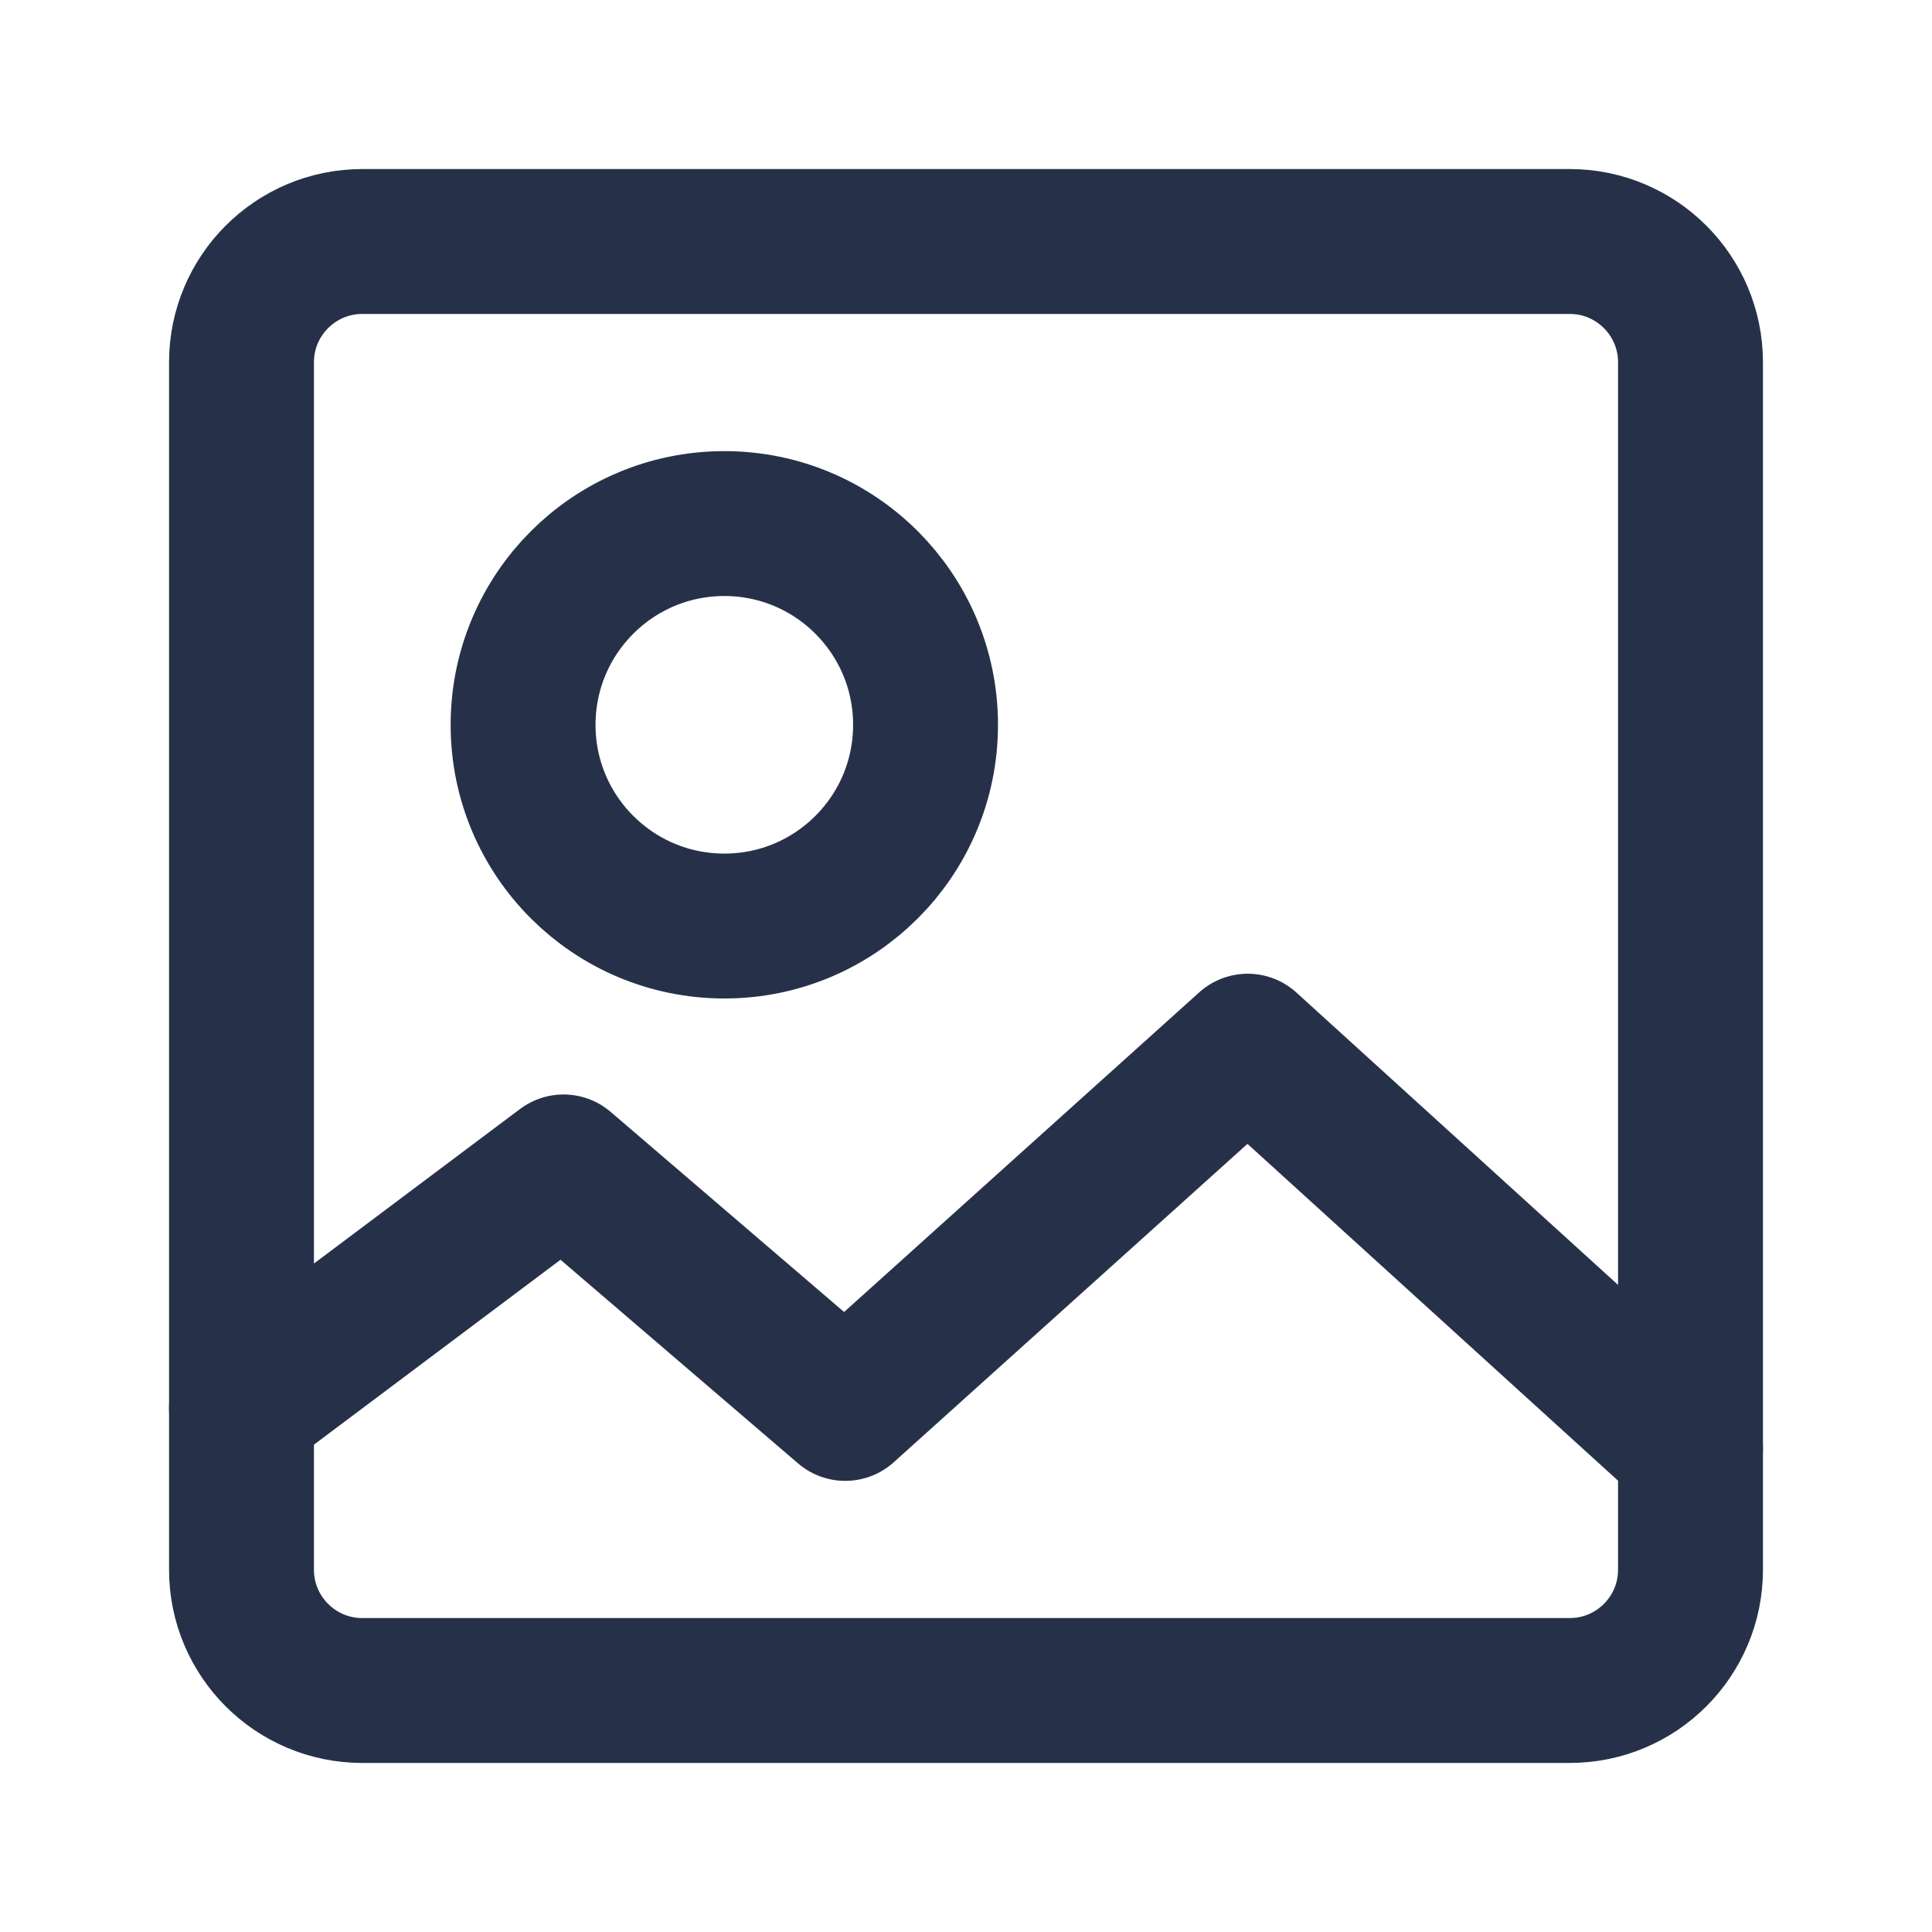
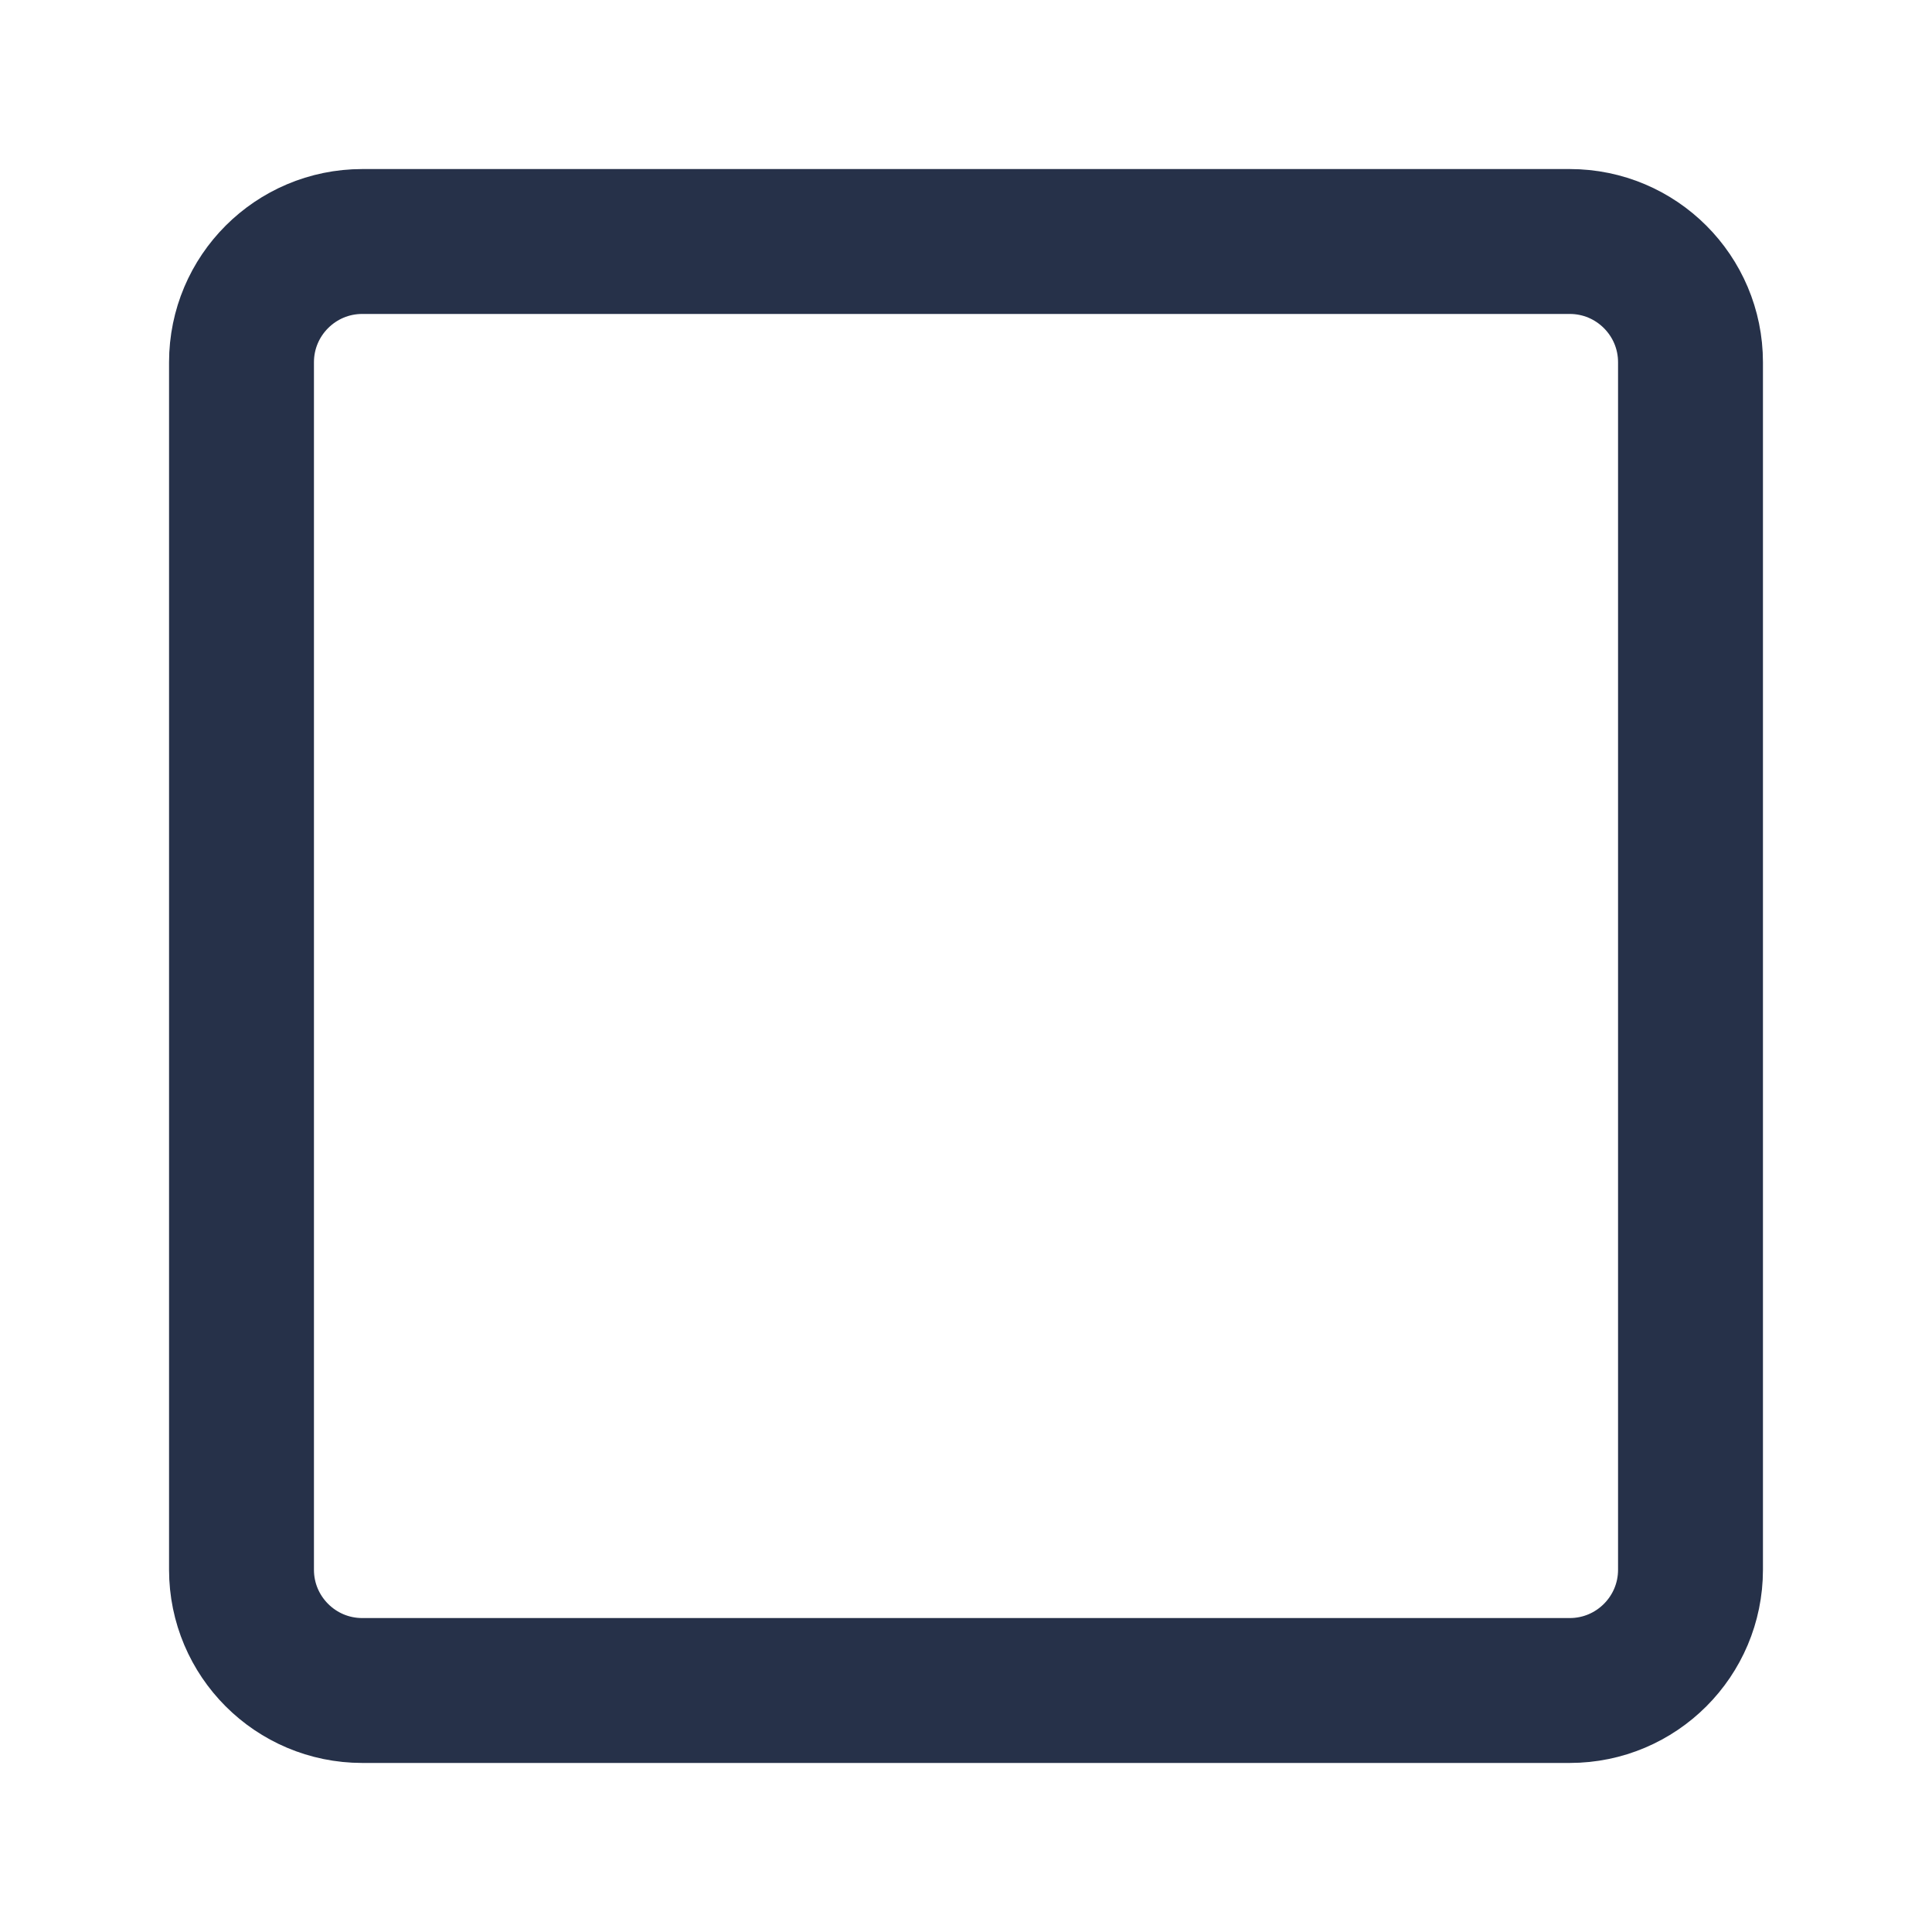
<svg xmlns="http://www.w3.org/2000/svg" width="16" height="16" viewBox="0 0 16 16" fill="none">
  <path d="M13 2H3C2.448 2 2 2.448 2 3V13C2 13.552 2.448 14 3 14H13C13.552 14 14 13.552 14 13V3C14 2.448 13.552 2 13 2Z" stroke="#263149" stroke-width="1.2" stroke-linecap="round" stroke-linejoin="round" />
-   <path d="M5.999 7.669C6.919 7.669 7.665 6.923 7.665 6.003C7.665 5.082 6.919 4.336 5.999 4.336C5.078 4.336 4.332 5.082 4.332 6.003C4.332 6.923 5.078 7.669 5.999 7.669Z" stroke="#263149" stroke-width="1.2" stroke-linecap="round" stroke-linejoin="round" />
-   <path d="M14 11.997L10.333 8.664L7 11.664L4.667 9.664L2 11.664" stroke="#263149" stroke-width="1.2" stroke-linecap="round" stroke-linejoin="round" />
</svg>